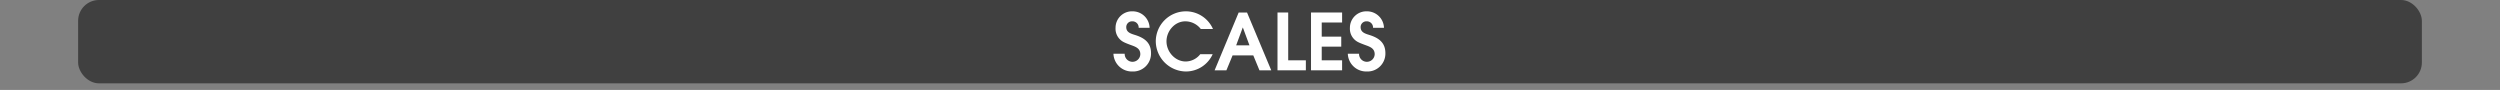
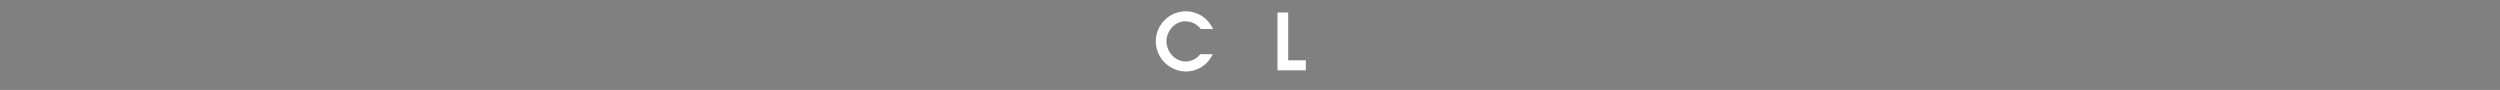
<svg xmlns="http://www.w3.org/2000/svg" id="Calque_1" data-name="Calque 1" viewBox="0 0 960 34.53">
  <rect x="0" y="0" width="960" height="34.53" fill="#808080" stroke="none" />
  <defs>
    <style>
      .cls-1, .cls-3 {
        fill: #fff;
      }

      .cls-1 {
        opacity: 0;
      }

      .cls-2 {
        opacity: 0.5;
      }
    </style>
  </defs>
  <title>subtitle_1_ebook_vol_1_bookshop_pages</title>
  <rect class="cls-1" width="960" height="32" />
-   <rect class="cls-2" x="30" width="900" height="32" rx="8" ry="8" />
  <g>
-     <path class="cls-3" d="M434.791,35.45a7.072,7.072,0,0,1-7.23-6.81h4.32a3,3,0,0,0,6,.18c0-2.52-2.28-3-4.23-3.75-.69-.27-1.35-.51-2.01-.84a5.736,5.736,0,0,1-3.27-5.55,6.3,6.3,0,0,1,6.51-6.33,6.518,6.518,0,0,1,6.57,6.33h-4.2a2.378,2.378,0,0,0-2.49-2.49,2.2,2.2,0,0,0-2.28,2.25c0,2.13,2.04,2.55,3.69,3.09,3.36,1.11,5.82,2.939,5.82,6.839A6.869,6.869,0,0,1,434.791,35.45Z" transform="translate(0 -8)" />
    <path class="cls-3" d="M461.1,19.131a7.56,7.56,0,0,0-5.939-2.94c-4.08,0-7.229,3.75-7.229,7.68,0,3.99,3.27,7.74,7.379,7.74a7.166,7.166,0,0,0,5.58-2.79h4.77A11.276,11.276,0,0,1,455.4,35.45a11.7,11.7,0,0,1-11.58-11.64A11.561,11.561,0,0,1,455.31,12.351a11.371,11.371,0,0,1,10.47,6.78Z" transform="translate(0 -8)" />
-     <path class="cls-3" d="M483.63,35l-2.37-5.73h-7.949L470.94,35h-4.53l9.24-22.2h3.21l9.3,22.2Zm-6.36-16.409h-.06l-2.52,6.81h5.1Z" transform="translate(0 -8)" />
    <path class="cls-3" d="M490.56,35V12.8h4.11V31.16h6.779V35Z" transform="translate(0 -8)" />
-     <path class="cls-3" d="M503.43,35V12.8h11.939v3.84H507.54v5.43h7.5v3.84h-7.5v5.25h7.829V35Z" transform="translate(0 -8)" />
-     <path class="cls-3" d="M524.789,35.45a7.072,7.072,0,0,1-7.229-6.81h4.319a3,3,0,0,0,6,.18c0-2.52-2.28-3-4.229-3.75-.69-.27-1.351-.51-2.01-.84a5.736,5.736,0,0,1-3.271-5.55,6.3,6.3,0,0,1,6.51-6.33,6.519,6.519,0,0,1,6.57,6.33h-4.2a2.378,2.378,0,0,0-2.49-2.49,2.2,2.2,0,0,0-2.279,2.25c0,2.13,2.04,2.55,3.689,3.09,3.36,1.11,5.82,2.939,5.82,6.839A6.869,6.869,0,0,1,524.789,35.45Z" transform="translate(0 -8)" />
  </g>
</svg>